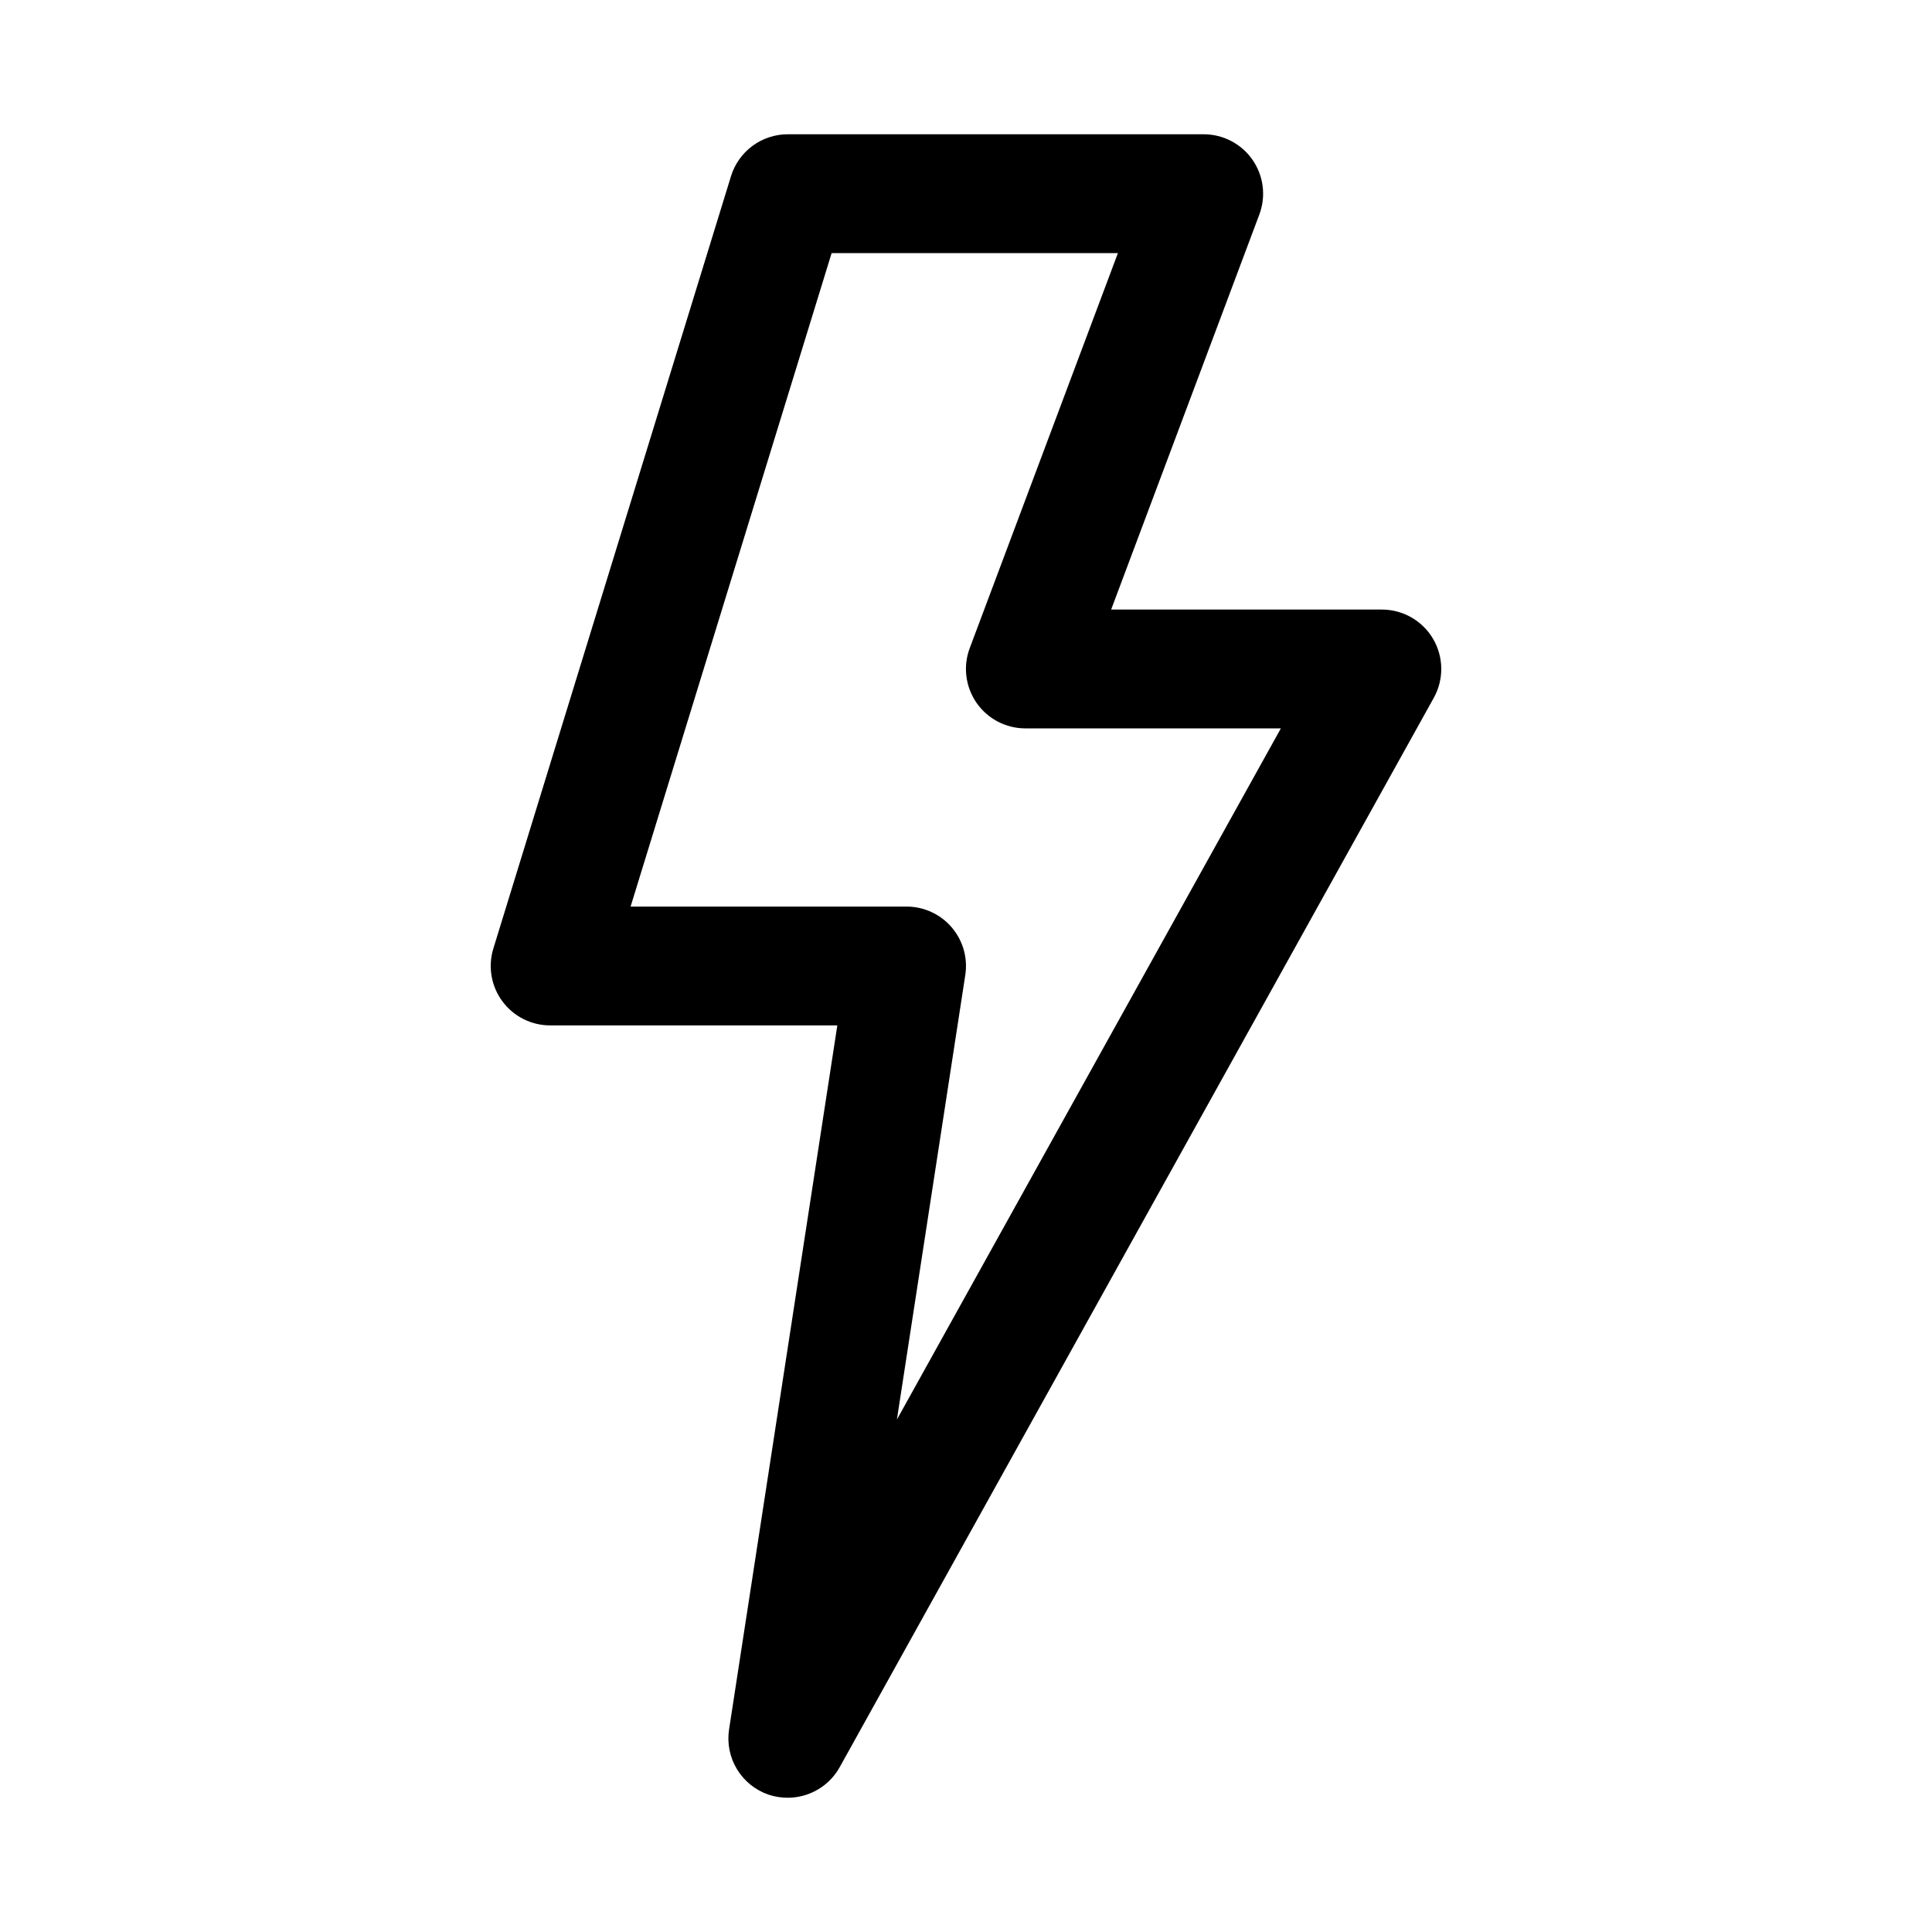
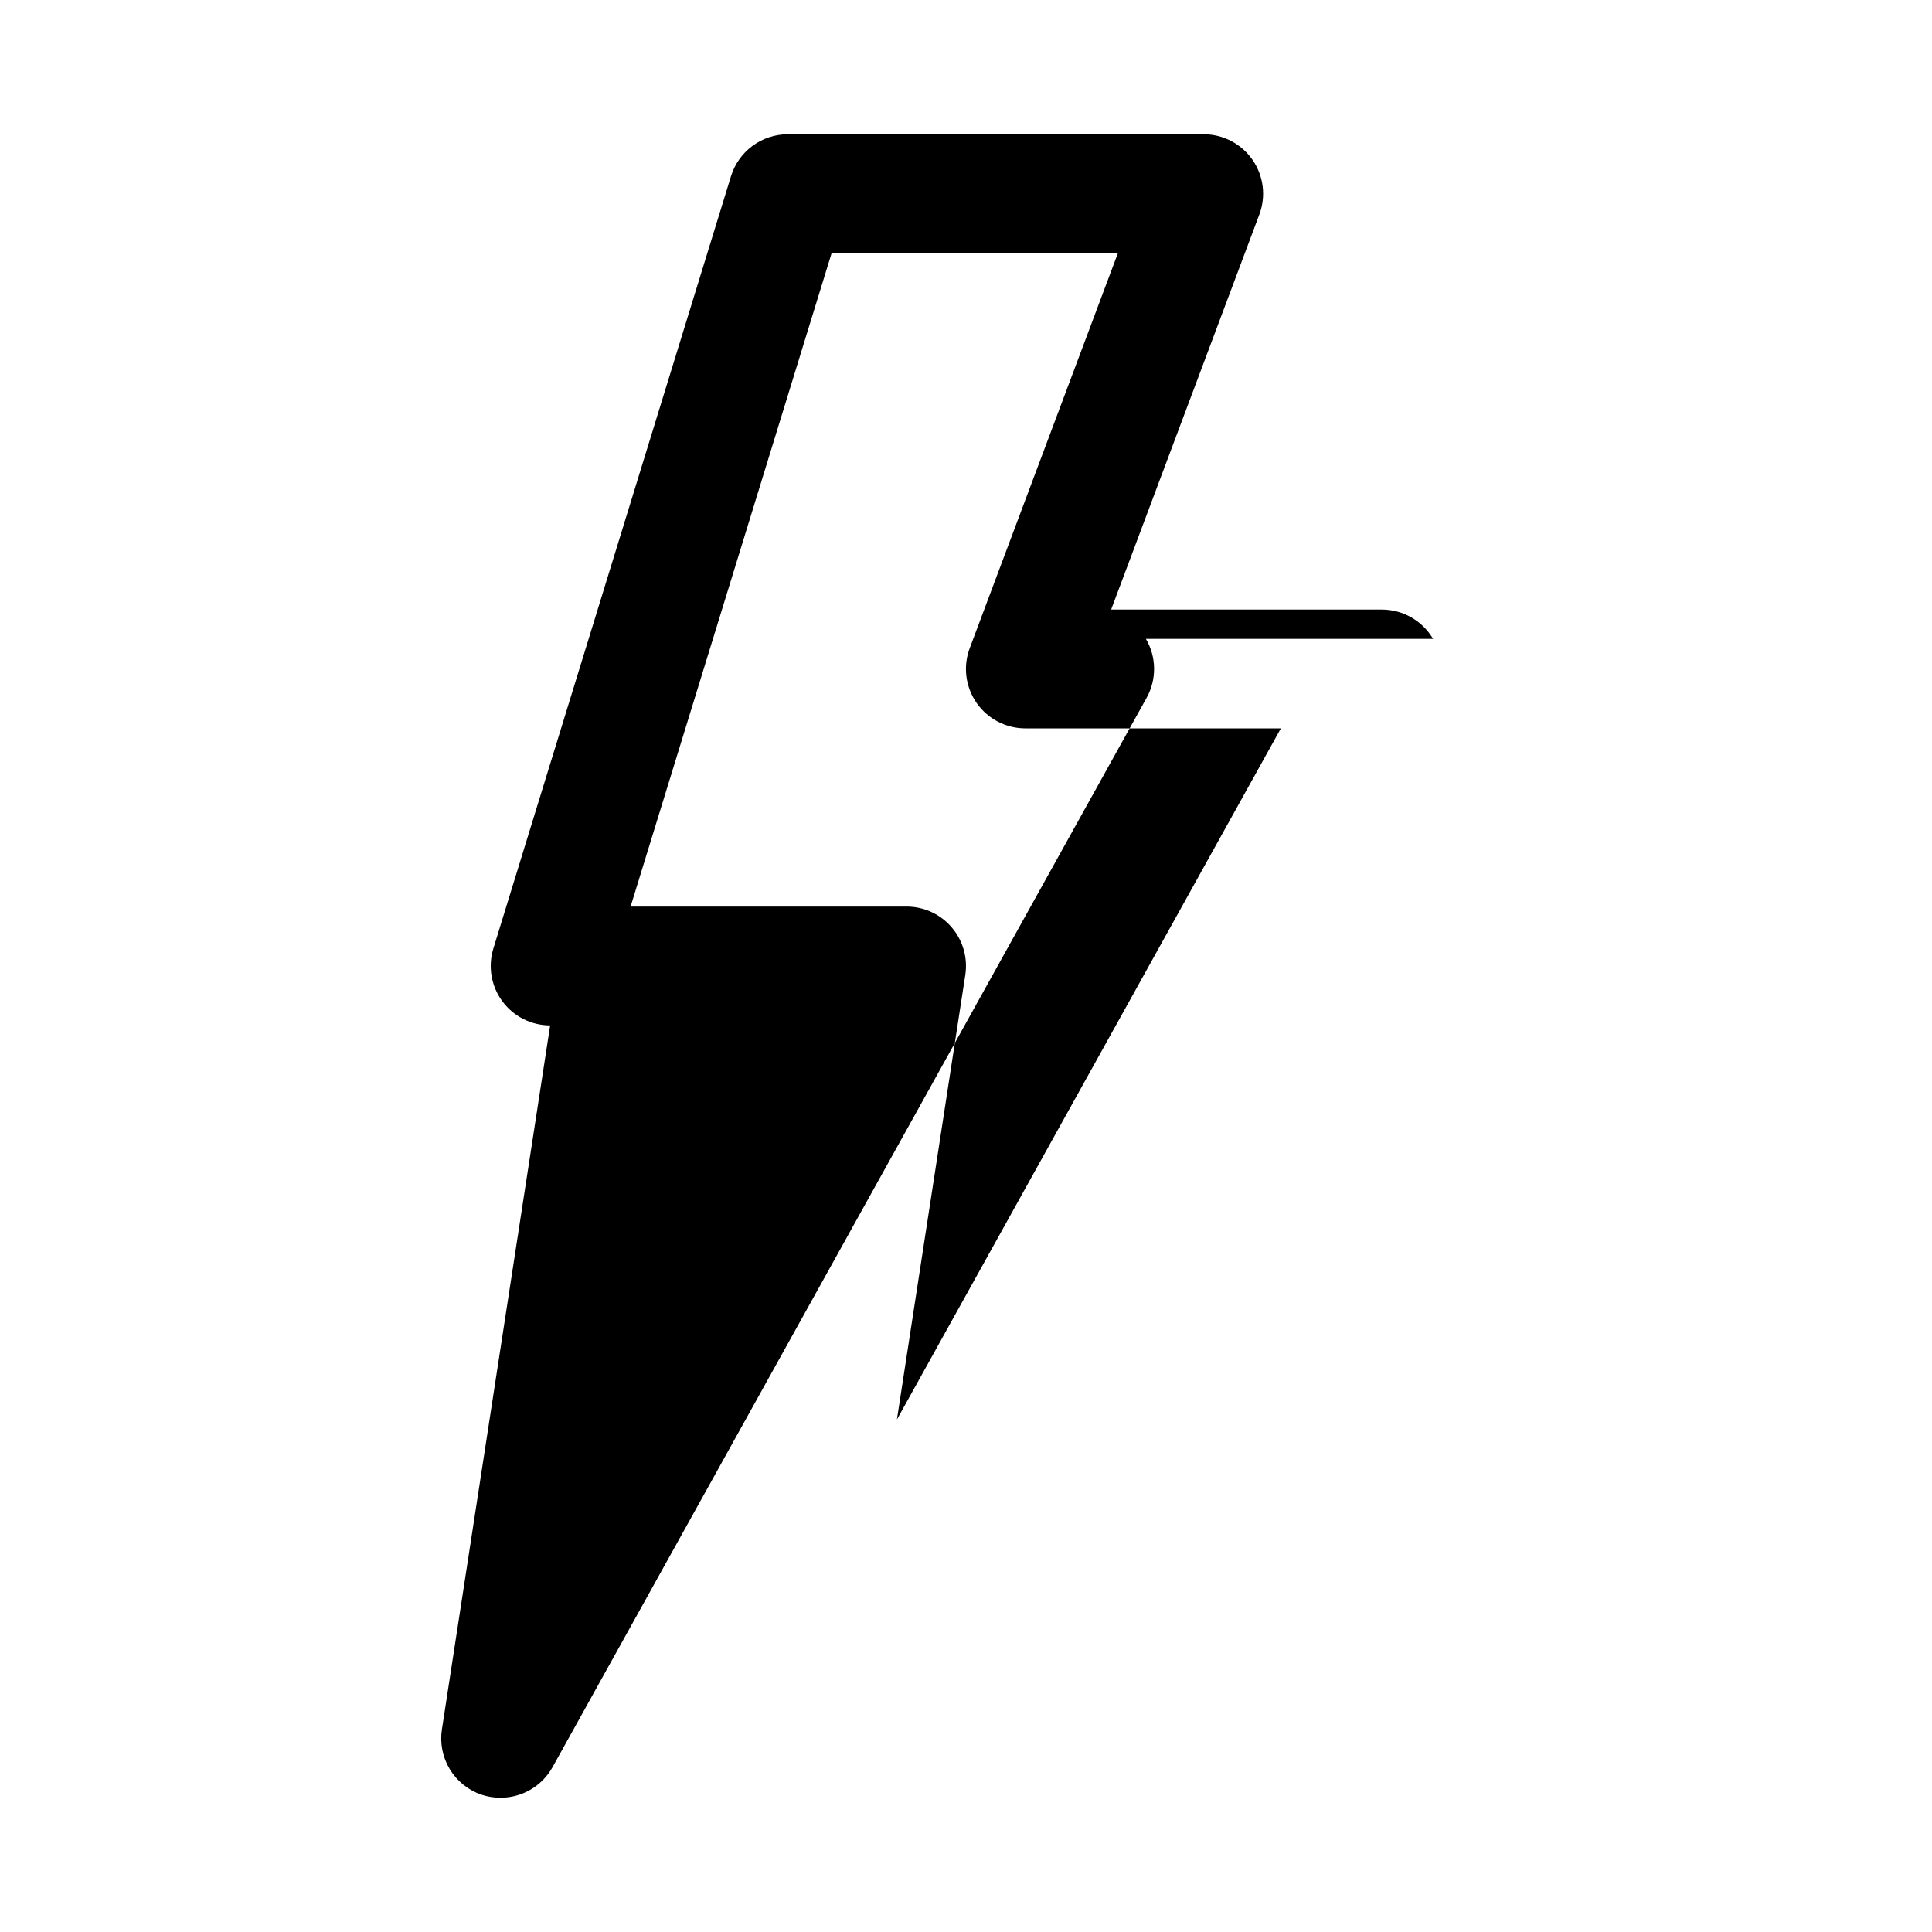
<svg xmlns="http://www.w3.org/2000/svg" fill="#000000" width="800px" height="800px" version="1.1" viewBox="144 144 512 512">
-   <path d="m523.78 313.3c-2.828-4.809-7.992-7.762-13.57-7.762h-71.746l39.266-104.67c1.82-4.836 1.148-10.262-1.797-14.508-2.945-4.25-7.785-6.781-12.953-6.777h-110.21c-3.367 0-6.644 1.078-9.355 3.078-2.707 2-4.703 4.816-5.695 8.035l-62.977 204.67v0.004c-1.469 4.773-0.582 9.965 2.387 13.984 2.969 4.016 7.668 6.387 12.664 6.387h76.105l-28.684 186.54c-0.57 3.656 0.168 7.394 2.078 10.562 1.91 3.164 4.875 5.559 8.375 6.758 1.645 0.547 3.367 0.824 5.102 0.816 2.809 0 5.566-0.754 7.984-2.18 2.422-1.426 4.414-3.473 5.777-5.926l157.44-283.39c2.703-4.871 2.633-10.812-0.191-15.617zm-142.09 206.89 18.121-117.8c0.699-4.539-0.621-9.156-3.609-12.641-2.988-3.488-7.352-5.492-11.945-5.496h-73.145l53.277-173.18h75.871l-39.266 104.67c-1.82 4.836-1.148 10.258 1.793 14.508 2.945 4.25 7.789 6.781 12.957 6.777h67.699z" />
+   <path d="m523.78 313.3c-2.828-4.809-7.992-7.762-13.57-7.762h-71.746l39.266-104.67c1.82-4.836 1.148-10.262-1.797-14.508-2.945-4.25-7.785-6.781-12.953-6.777h-110.21c-3.367 0-6.644 1.078-9.355 3.078-2.707 2-4.703 4.816-5.695 8.035l-62.977 204.67v0.004c-1.469 4.773-0.582 9.965 2.387 13.984 2.969 4.016 7.668 6.387 12.664 6.387l-28.684 186.54c-0.57 3.656 0.168 7.394 2.078 10.562 1.91 3.164 4.875 5.559 8.375 6.758 1.645 0.547 3.367 0.824 5.102 0.816 2.809 0 5.566-0.754 7.984-2.18 2.422-1.426 4.414-3.473 5.777-5.926l157.44-283.39c2.703-4.871 2.633-10.812-0.191-15.617zm-142.09 206.89 18.121-117.8c0.699-4.539-0.621-9.156-3.609-12.641-2.988-3.488-7.352-5.492-11.945-5.496h-73.145l53.277-173.18h75.871l-39.266 104.67c-1.82 4.836-1.148 10.258 1.793 14.508 2.945 4.25 7.789 6.781 12.957 6.777h67.699z" />
</svg>